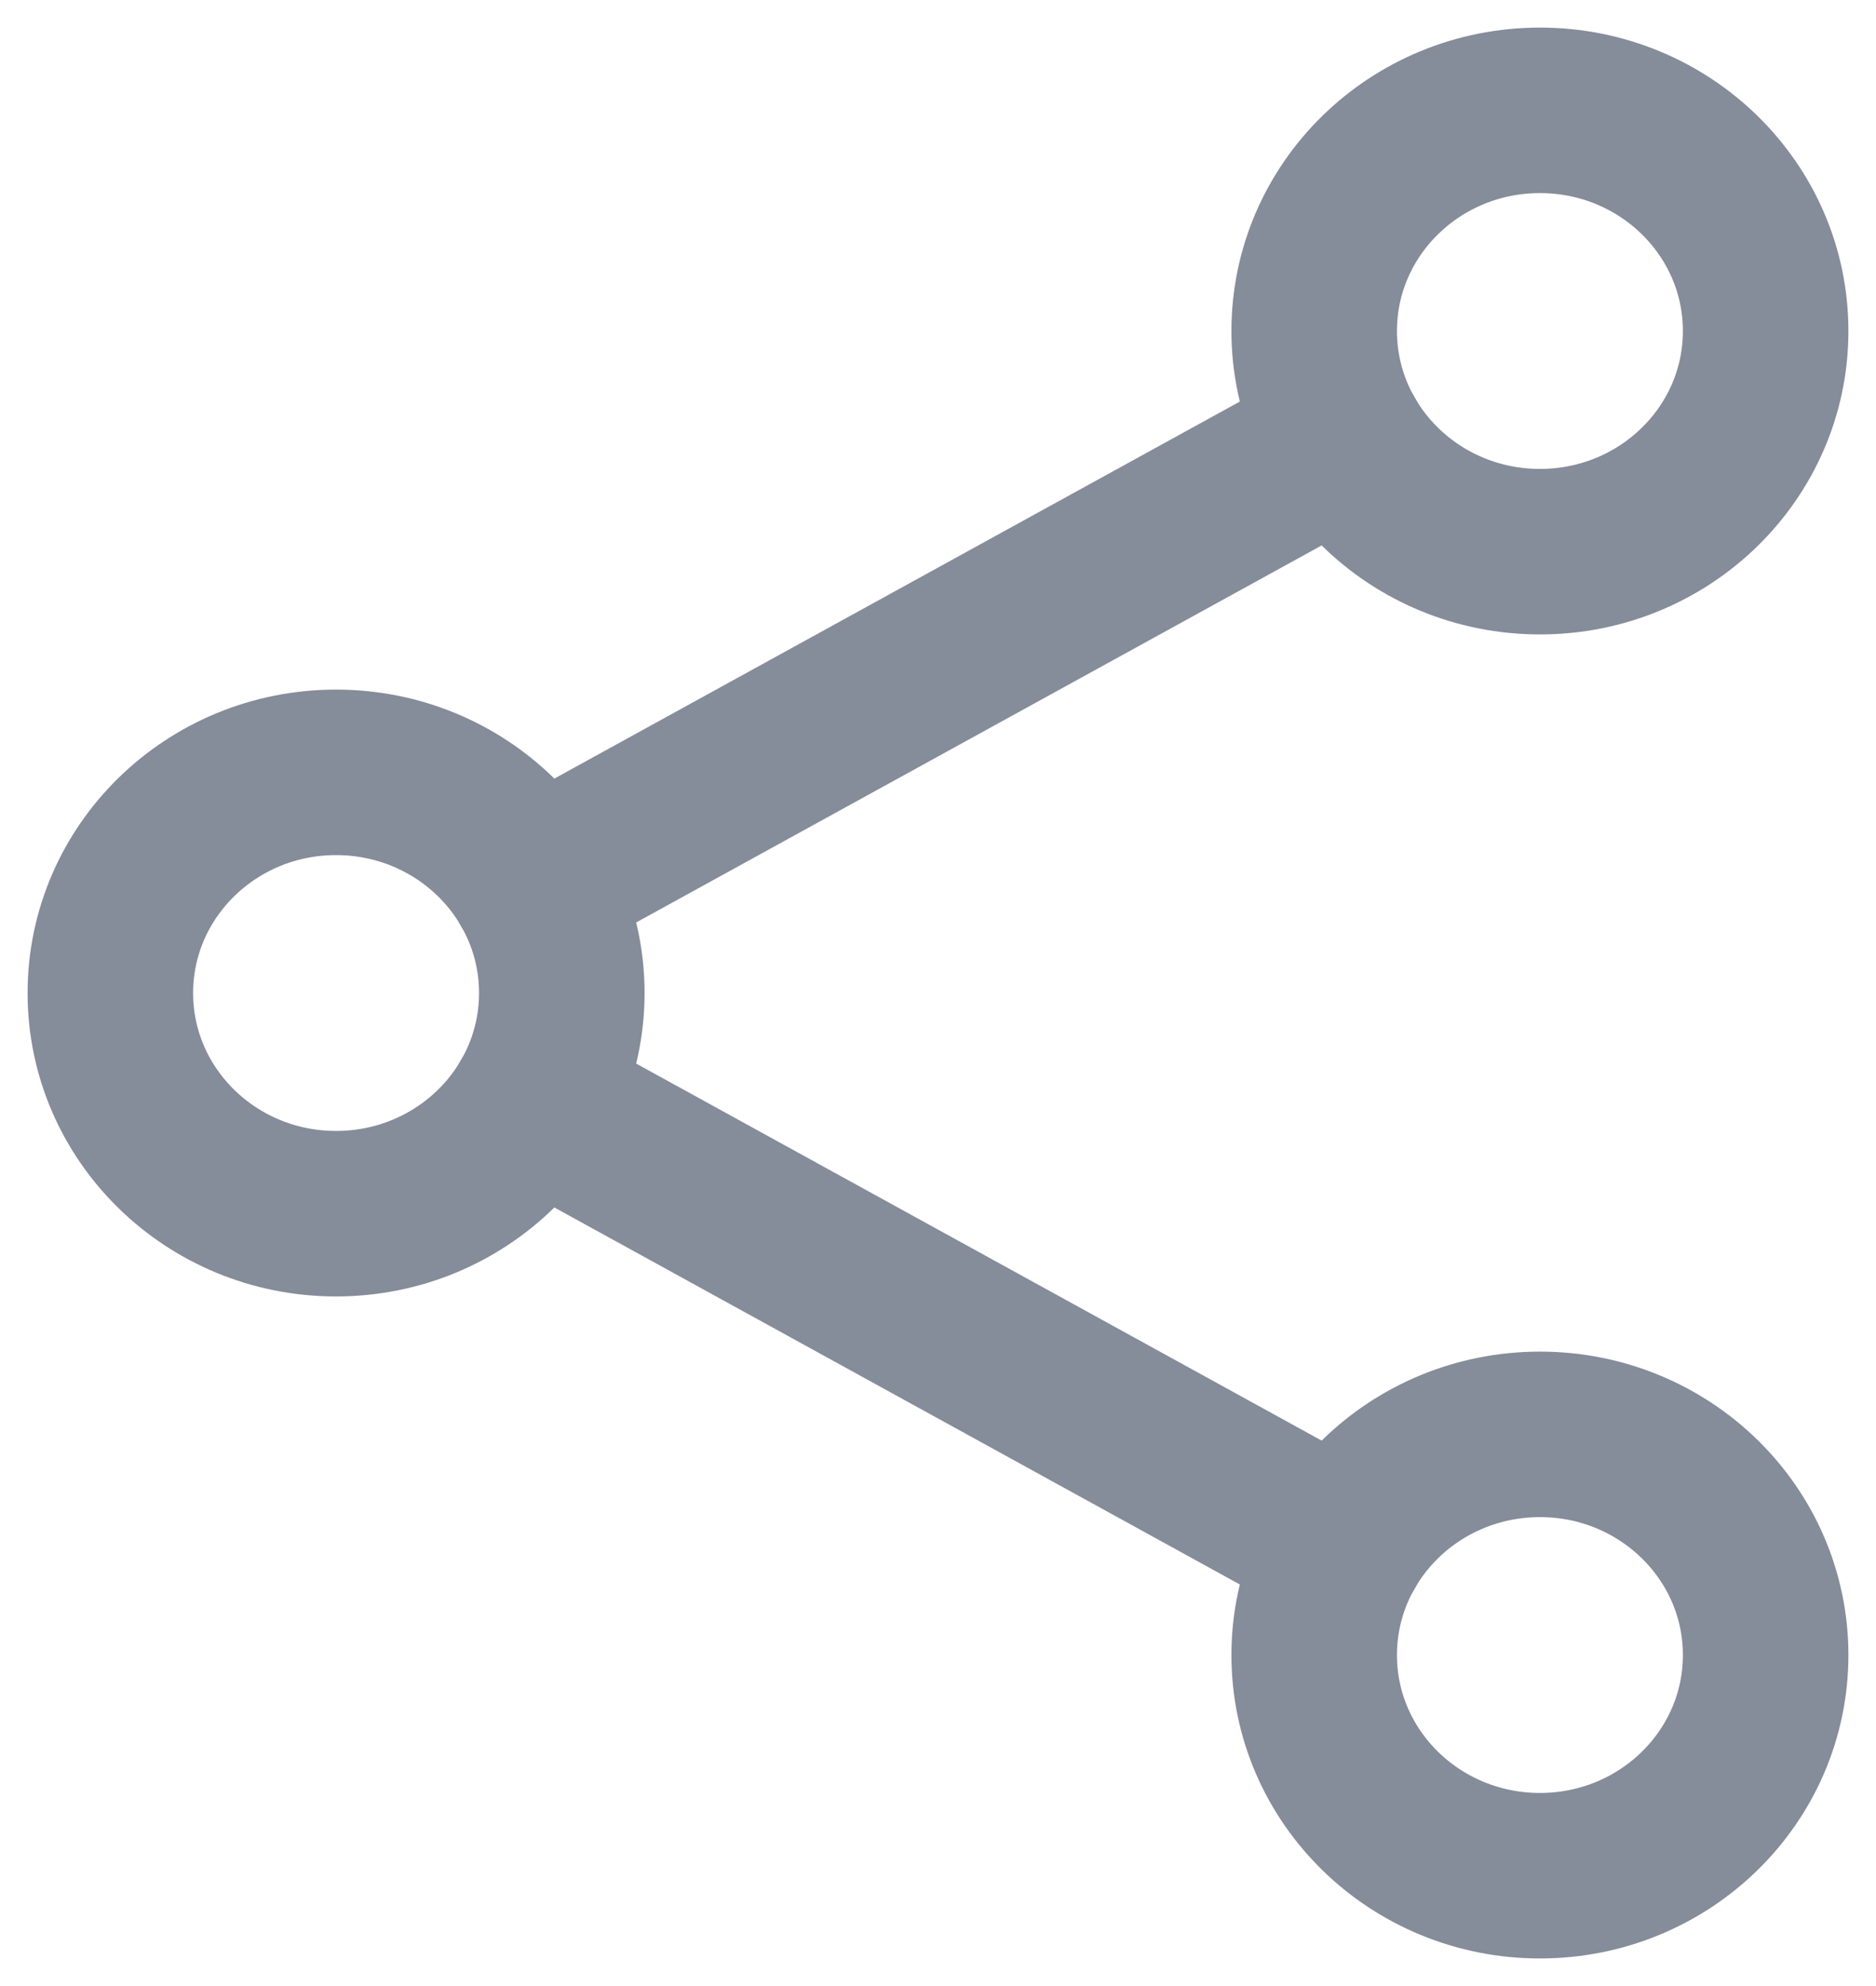
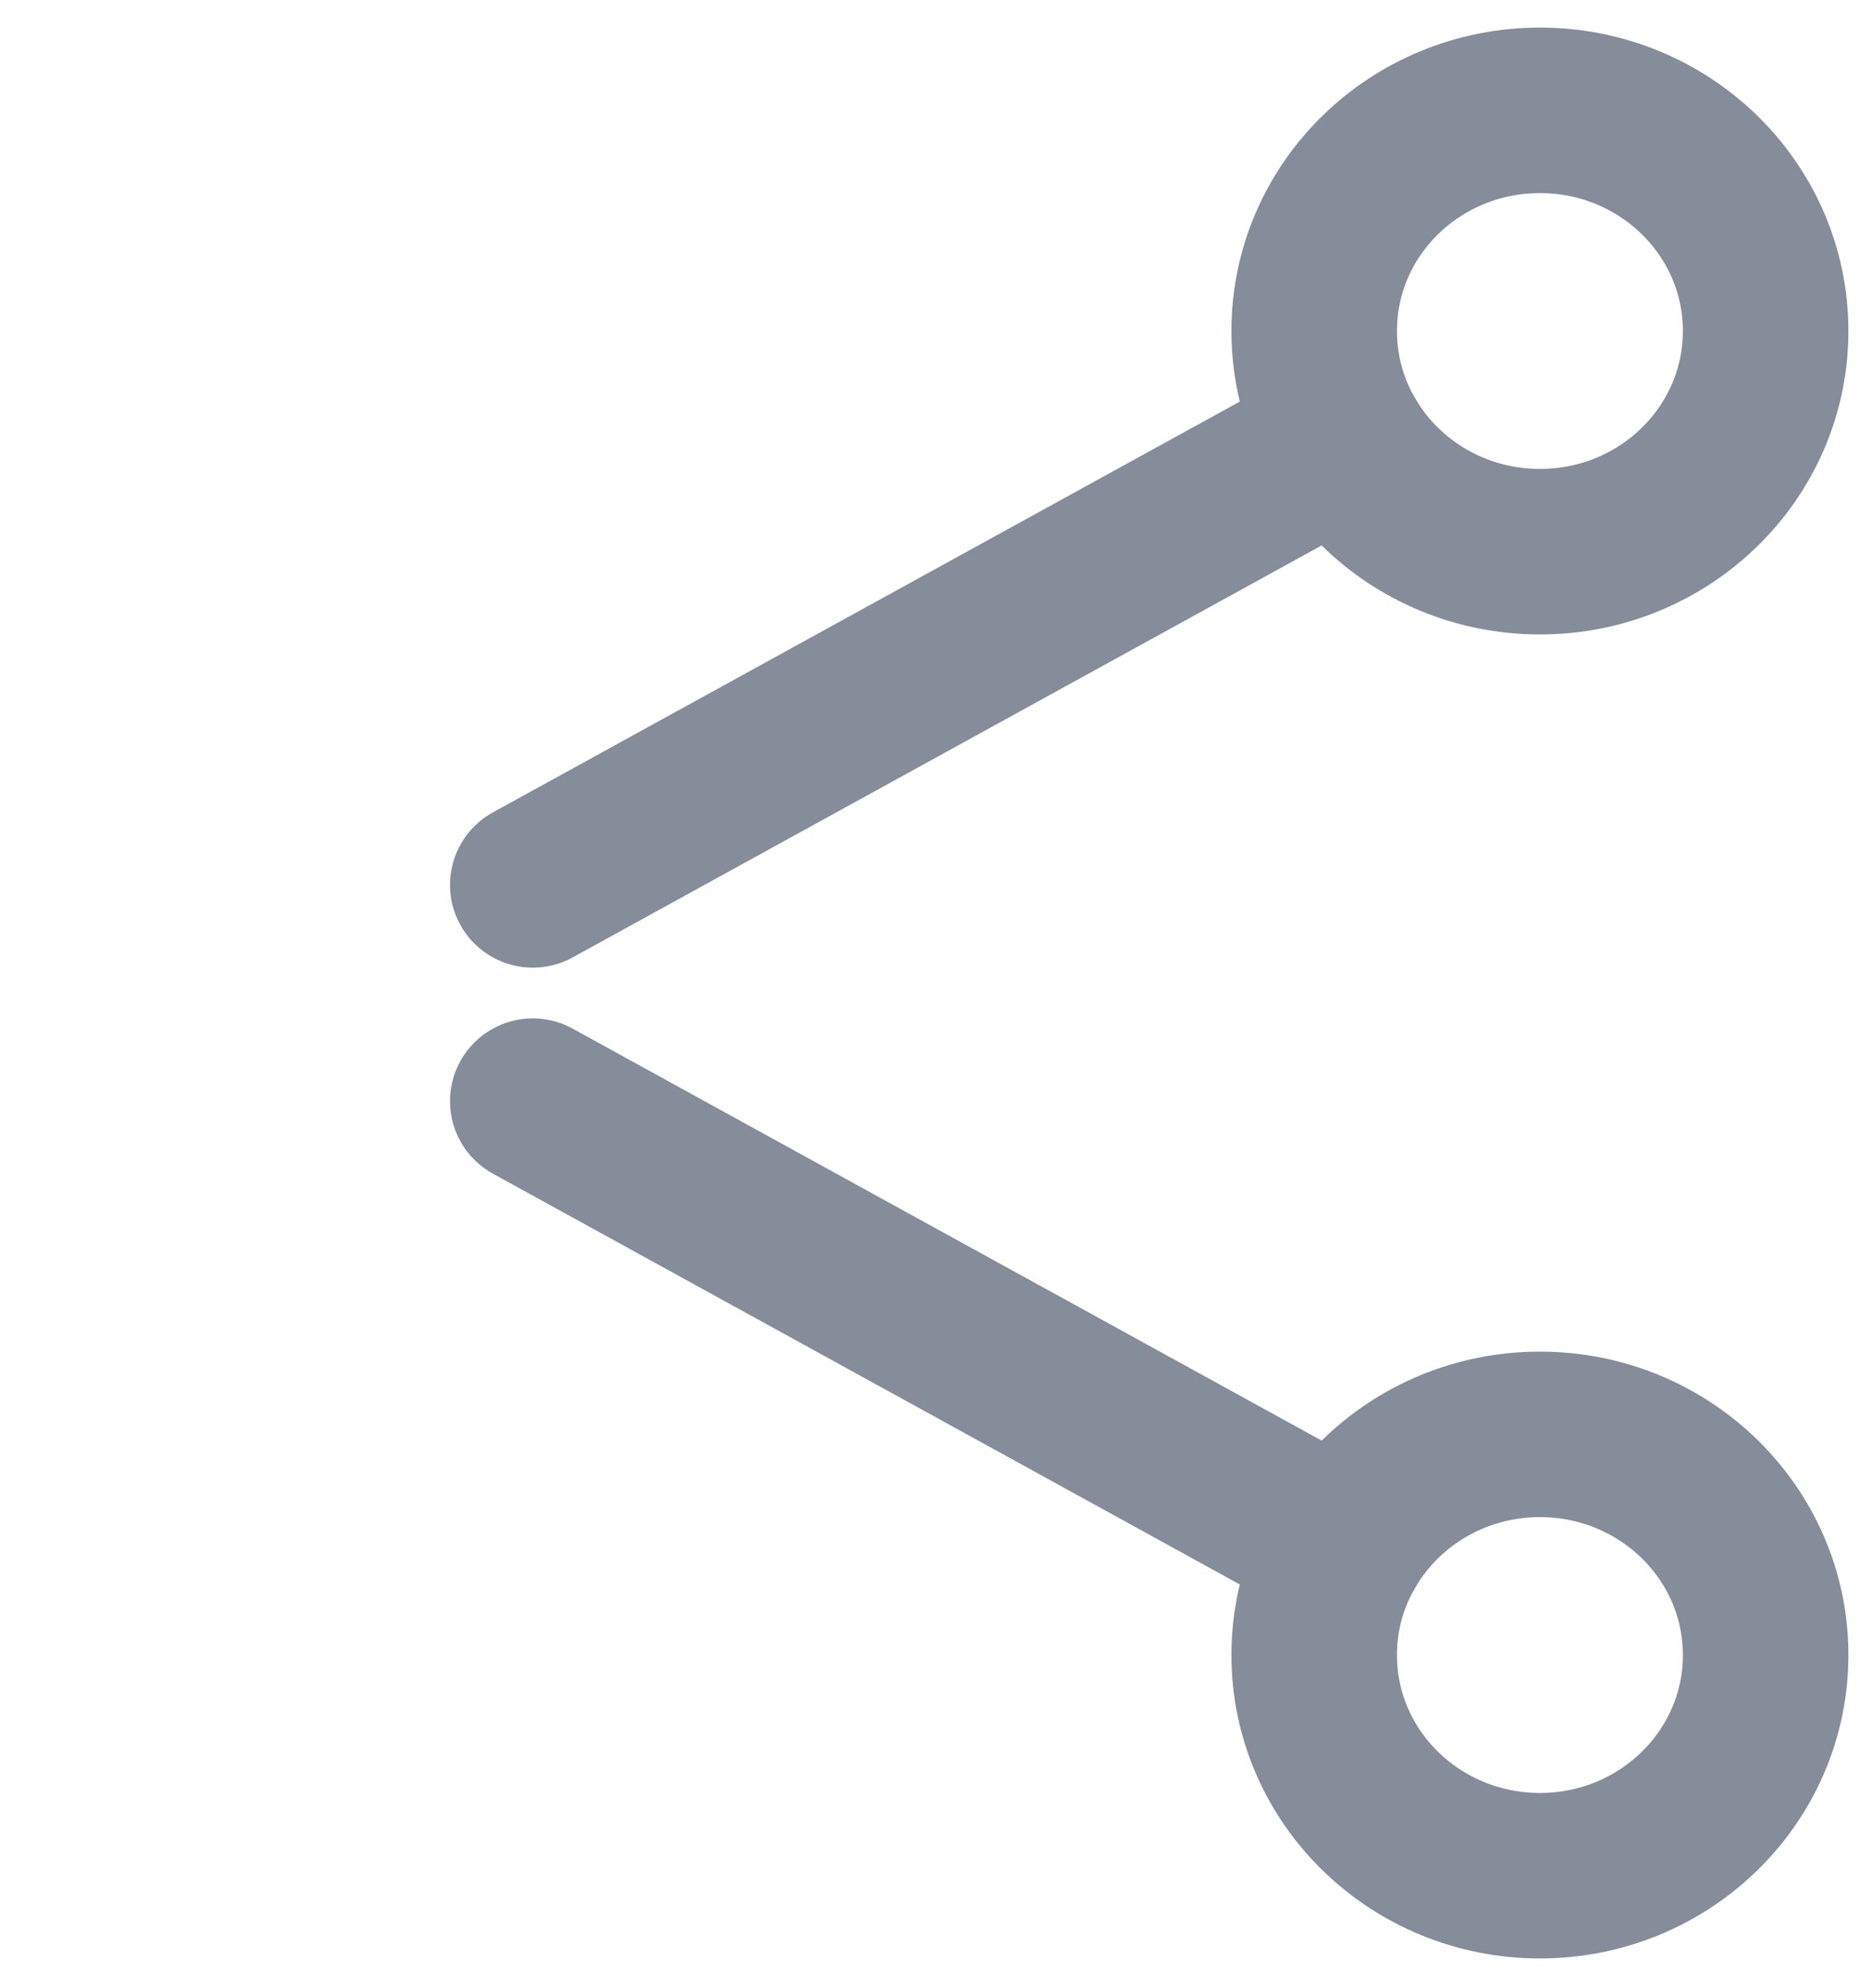
<svg xmlns="http://www.w3.org/2000/svg" width="17" height="18" viewBox="0 0 17 18" fill="none">
-   <path d="M3.045 11C4.175 11 5.091 10.105 5.091 9C5.091 7.895 4.175 7 3.045 7C1.916 7 1 7.895 1 9C1 10.105 1.916 11 3.045 11Z" stroke="#858C9A" stroke-width="1.5" stroke-linecap="round" stroke-linejoin="round" />
  <path d="M13.955 5C15.084 5 16 4.105 16 3C16 1.895 15.084 1 13.955 1C12.825 1 11.909 1.895 11.909 3C11.909 4.105 12.825 5 13.955 5Z" stroke="#858C9A" stroke-width="1.5" stroke-linecap="round" stroke-linejoin="round" />
  <path d="M13.955 17C15.084 17 16 16.105 16 15C16 13.895 15.084 13 13.955 13C12.825 13 11.909 13.895 11.909 15C11.909 16.105 12.825 17 13.955 17Z" stroke="#858C9A" stroke-width="1.5" stroke-linecap="round" stroke-linejoin="round" />
  <path d="M4.828 9.98L12.172 14.02M12.172 3.98L4.828 8.02" stroke="#858C9A" stroke-width="1.5" stroke-linecap="round" stroke-linejoin="round" />
</svg>